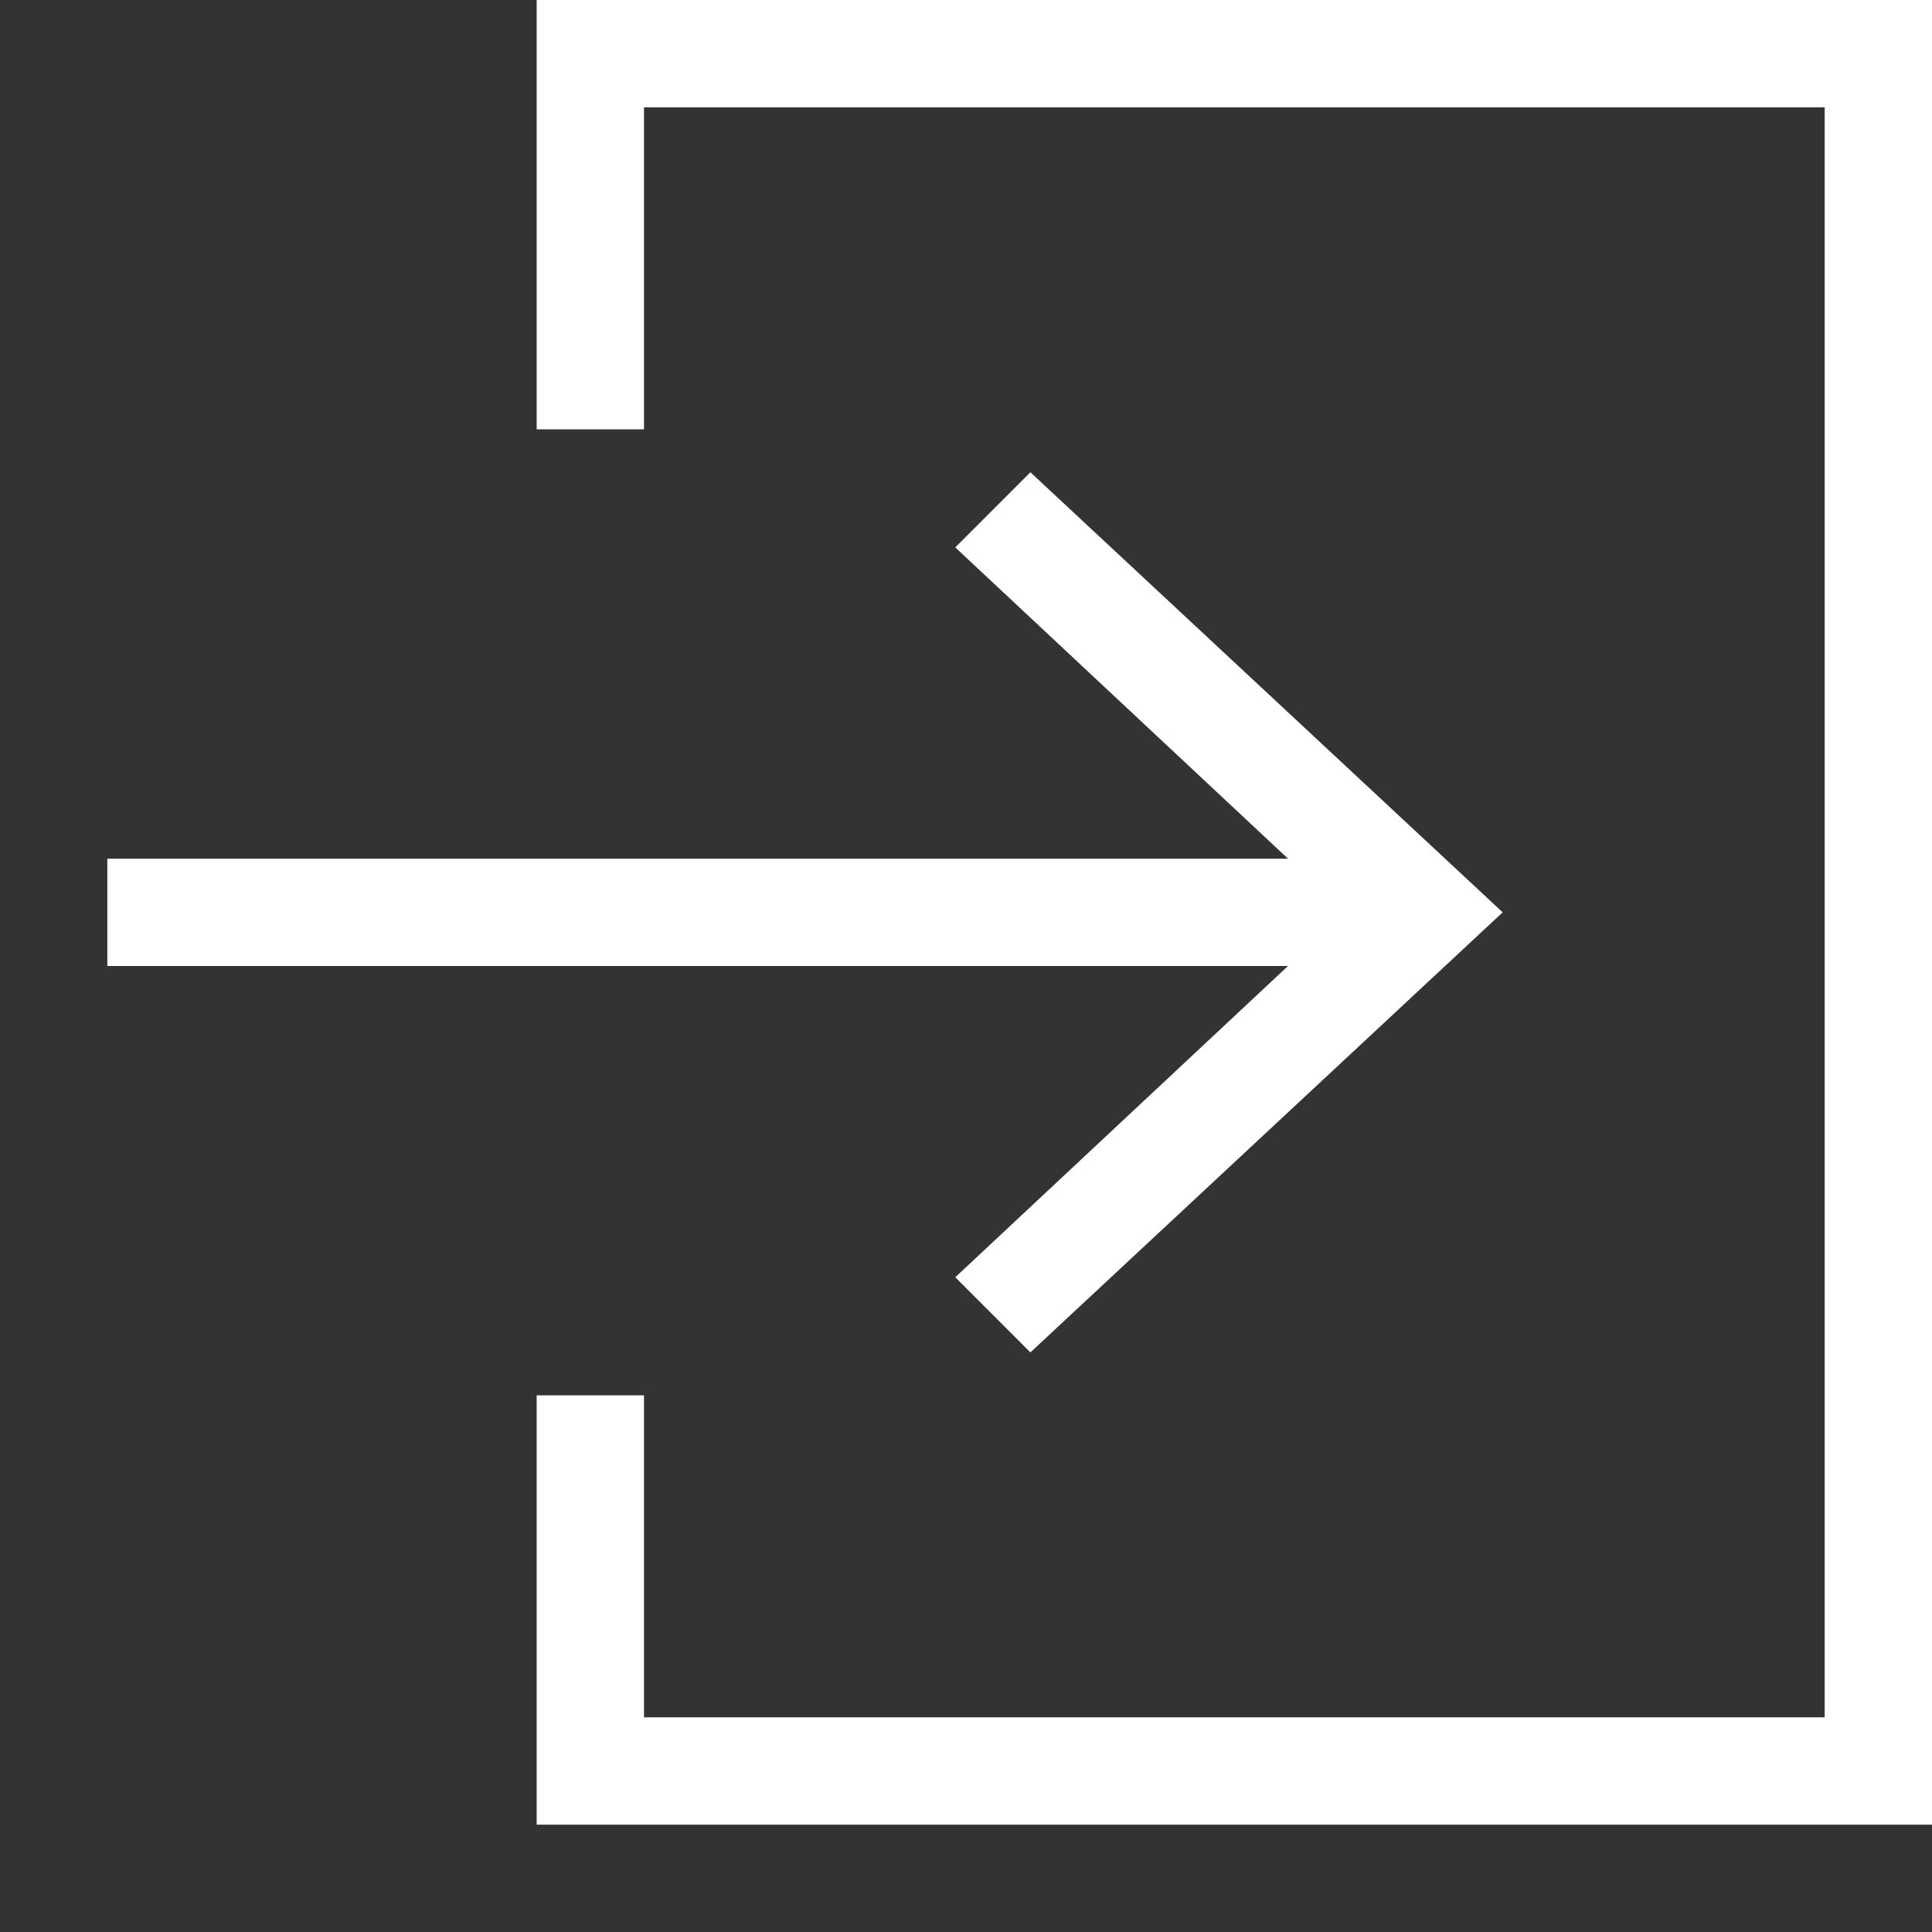
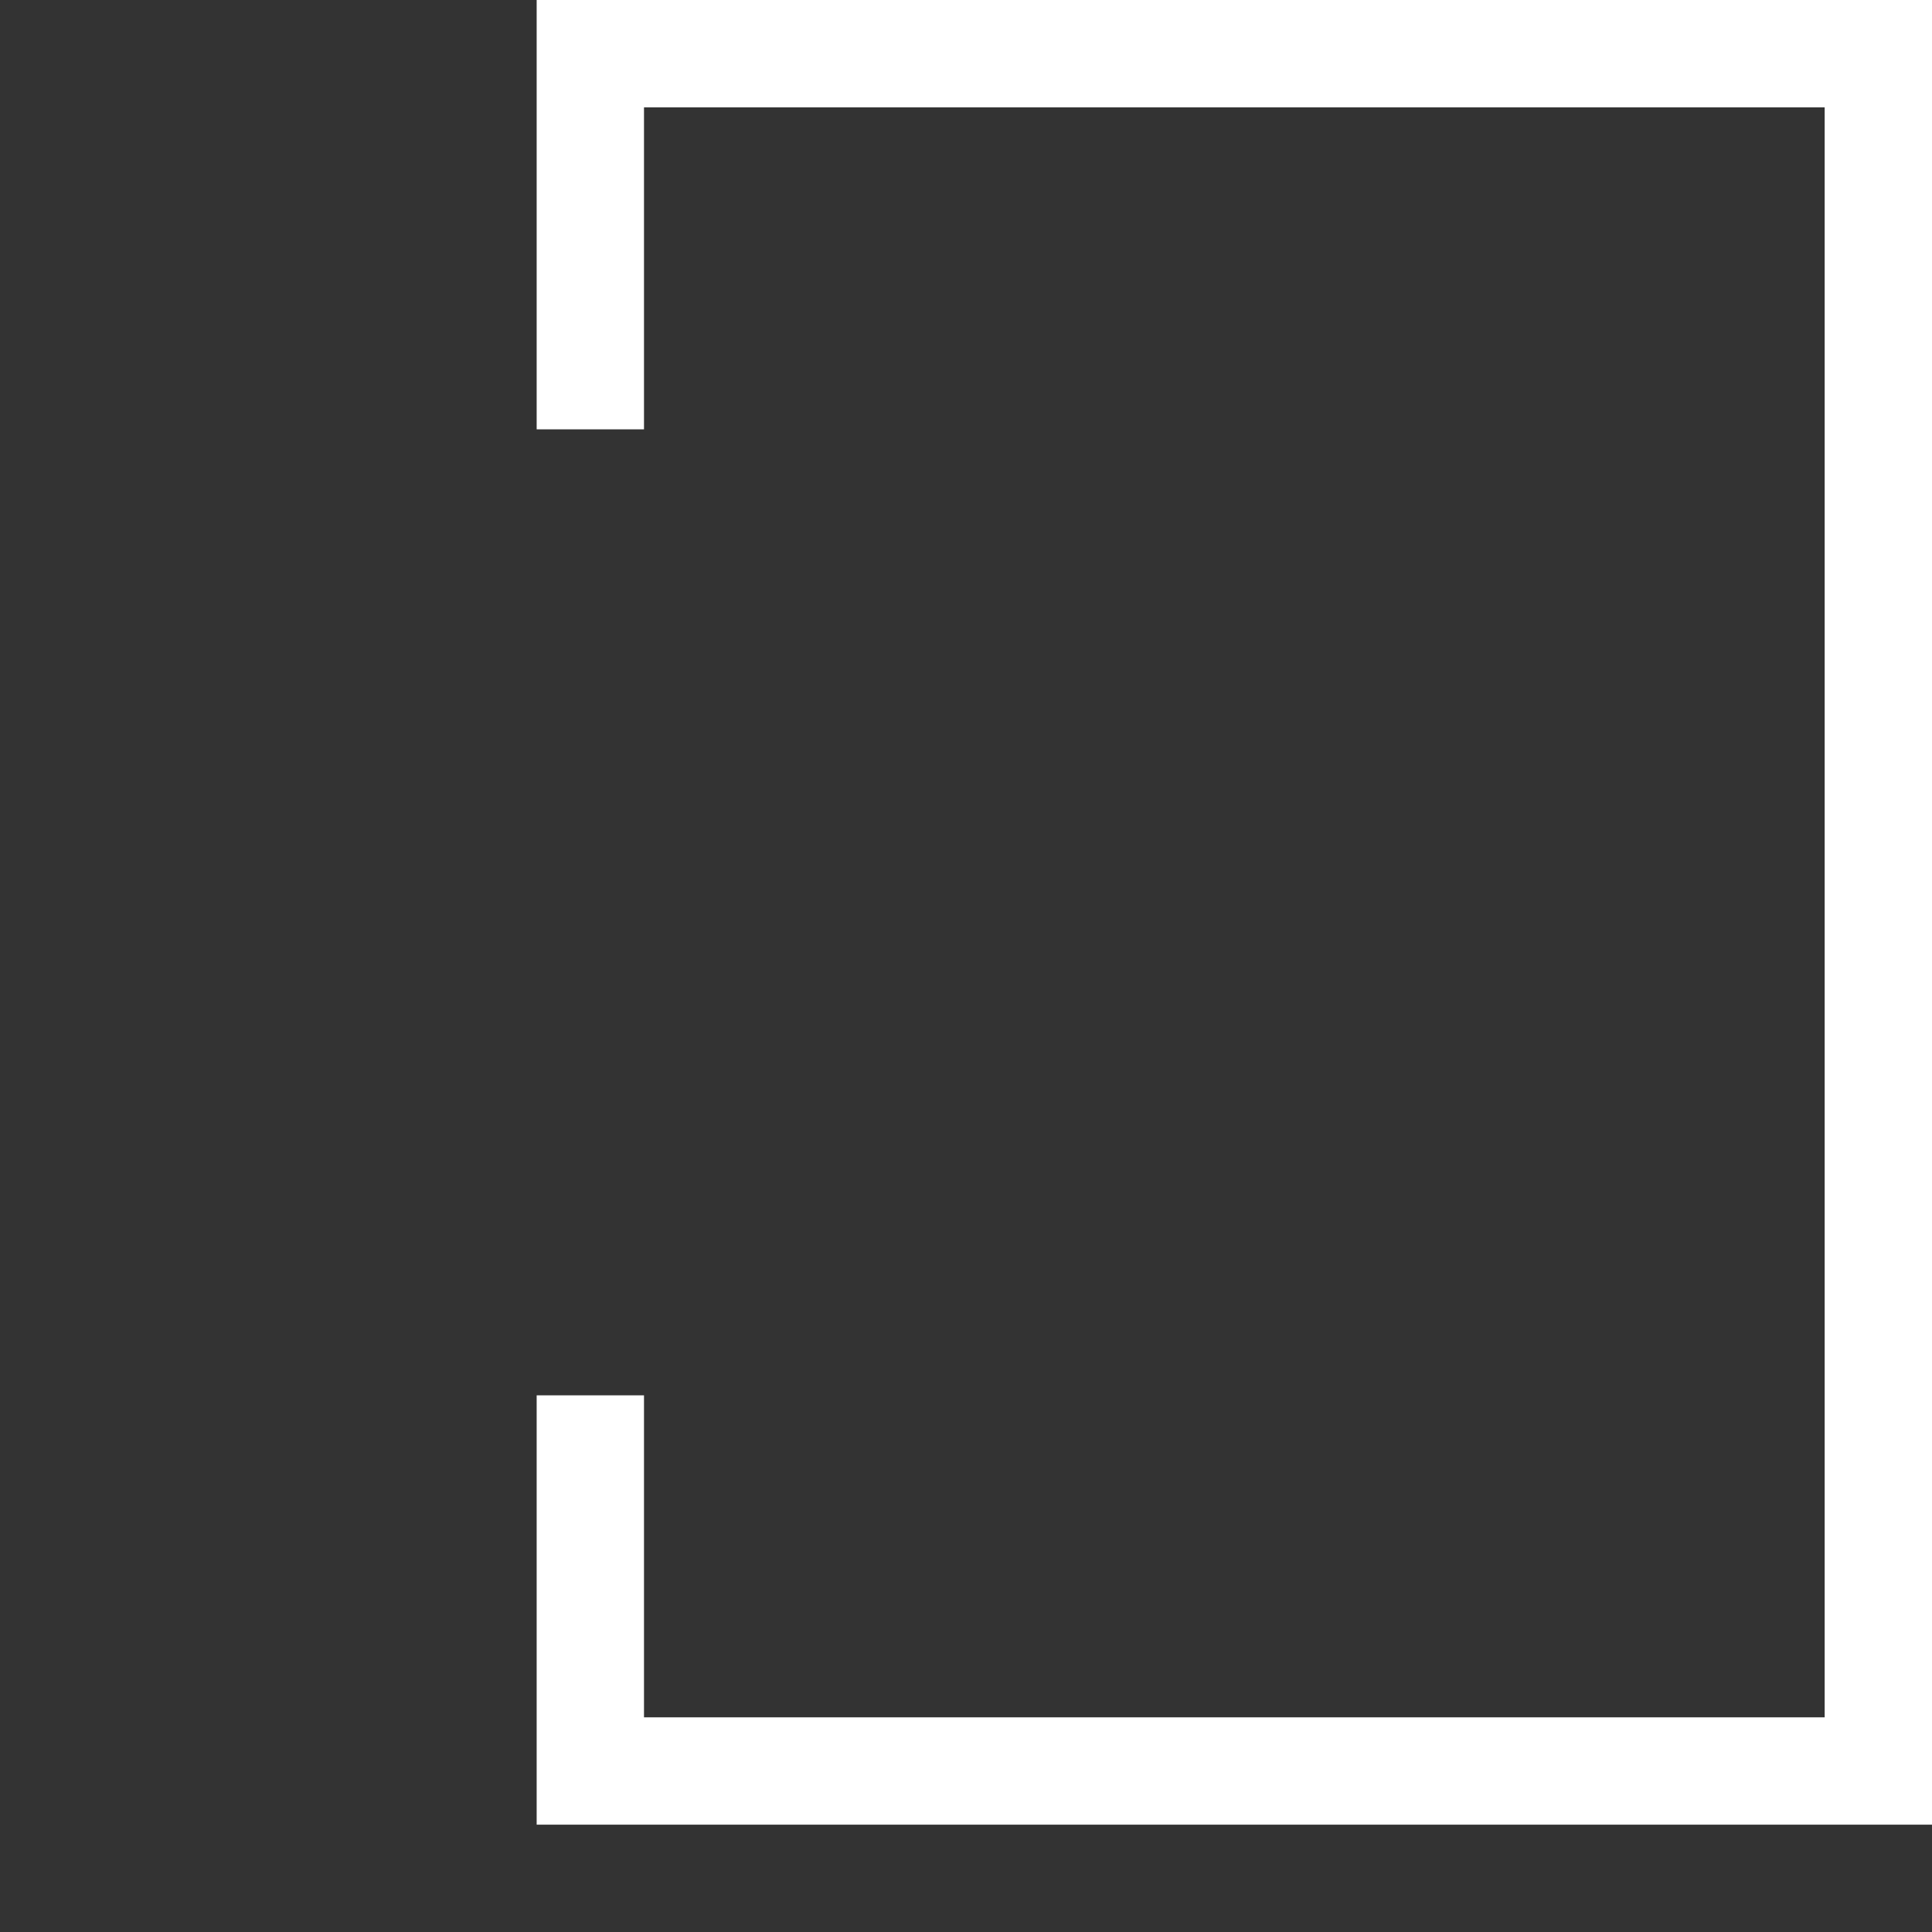
<svg xmlns="http://www.w3.org/2000/svg" width="18" height="18" fill="none">
  <rect width="100%" height="100%" fill="#333333" stroke="none" />
-   <path d="M9.6 4.4L8.9 5.1L12 8H1V9H12L8.9 11.9L9.6 12.6L14 8.5L9.6 4.4Z" fill="white" />
  <path d="M17 0H5V1V4H6V1H17V16H6V13H5V16V17H17H18V16V1V0H17Z" fill="white" />
</svg>